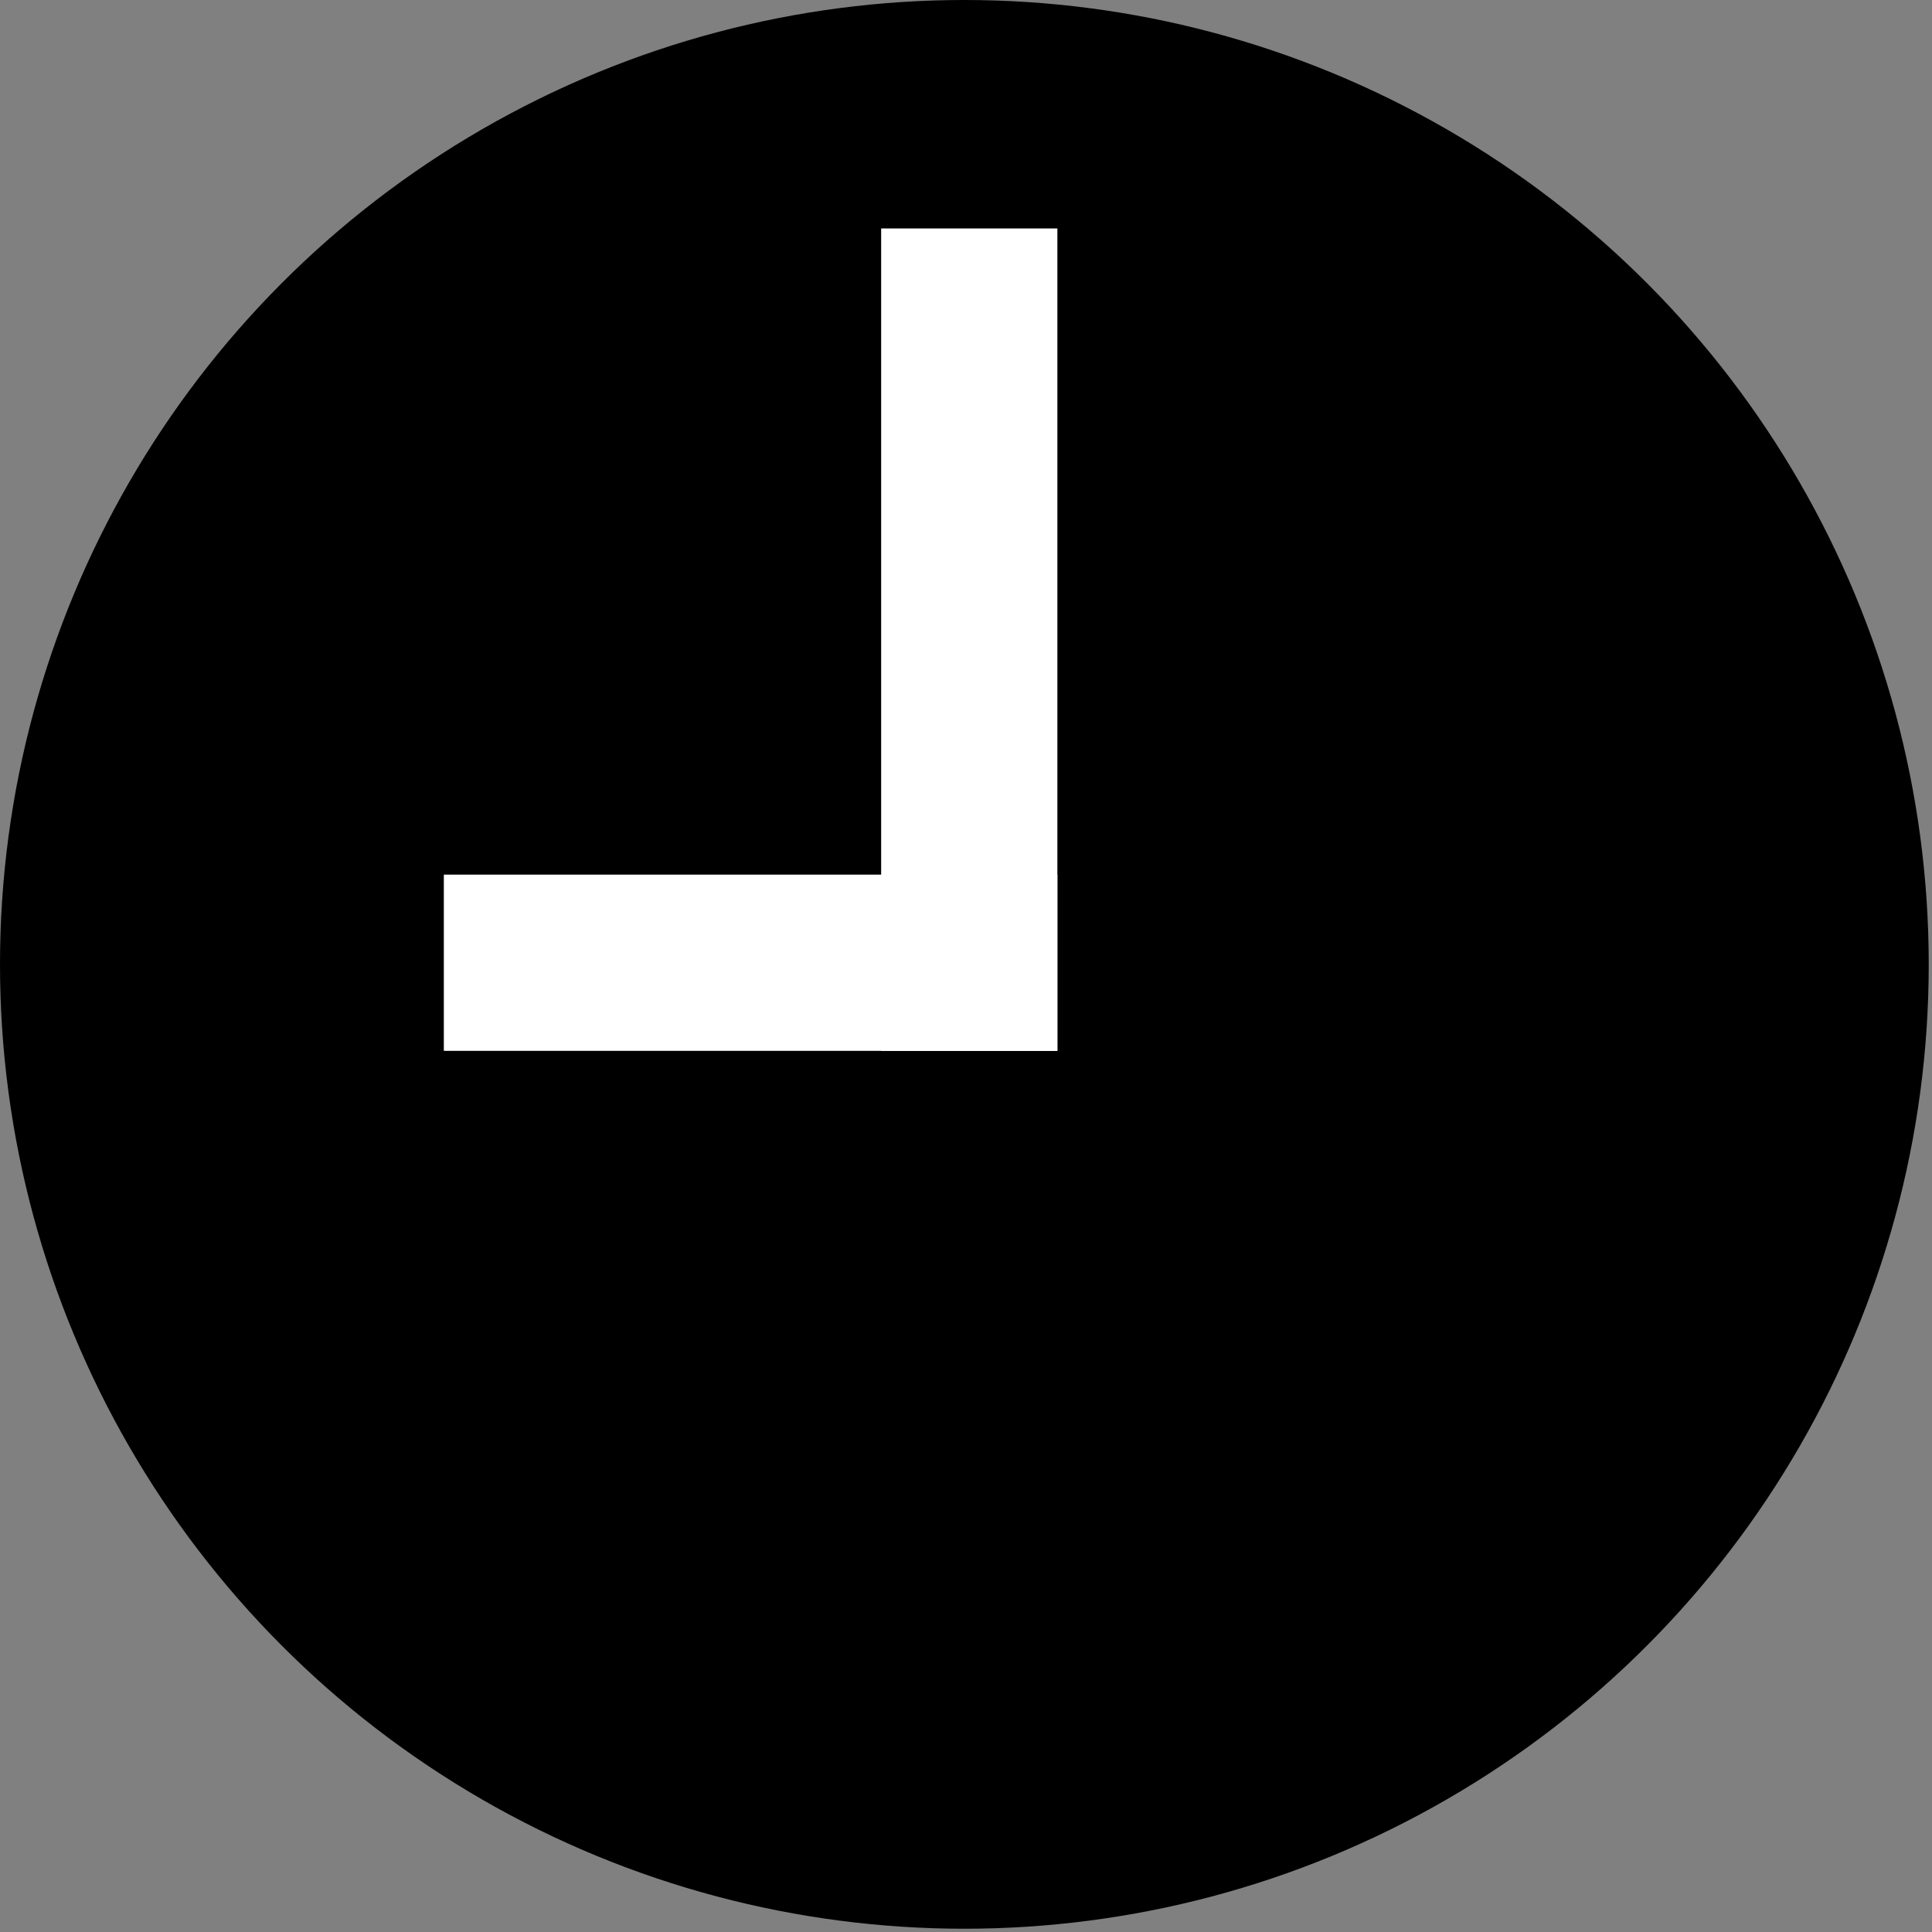
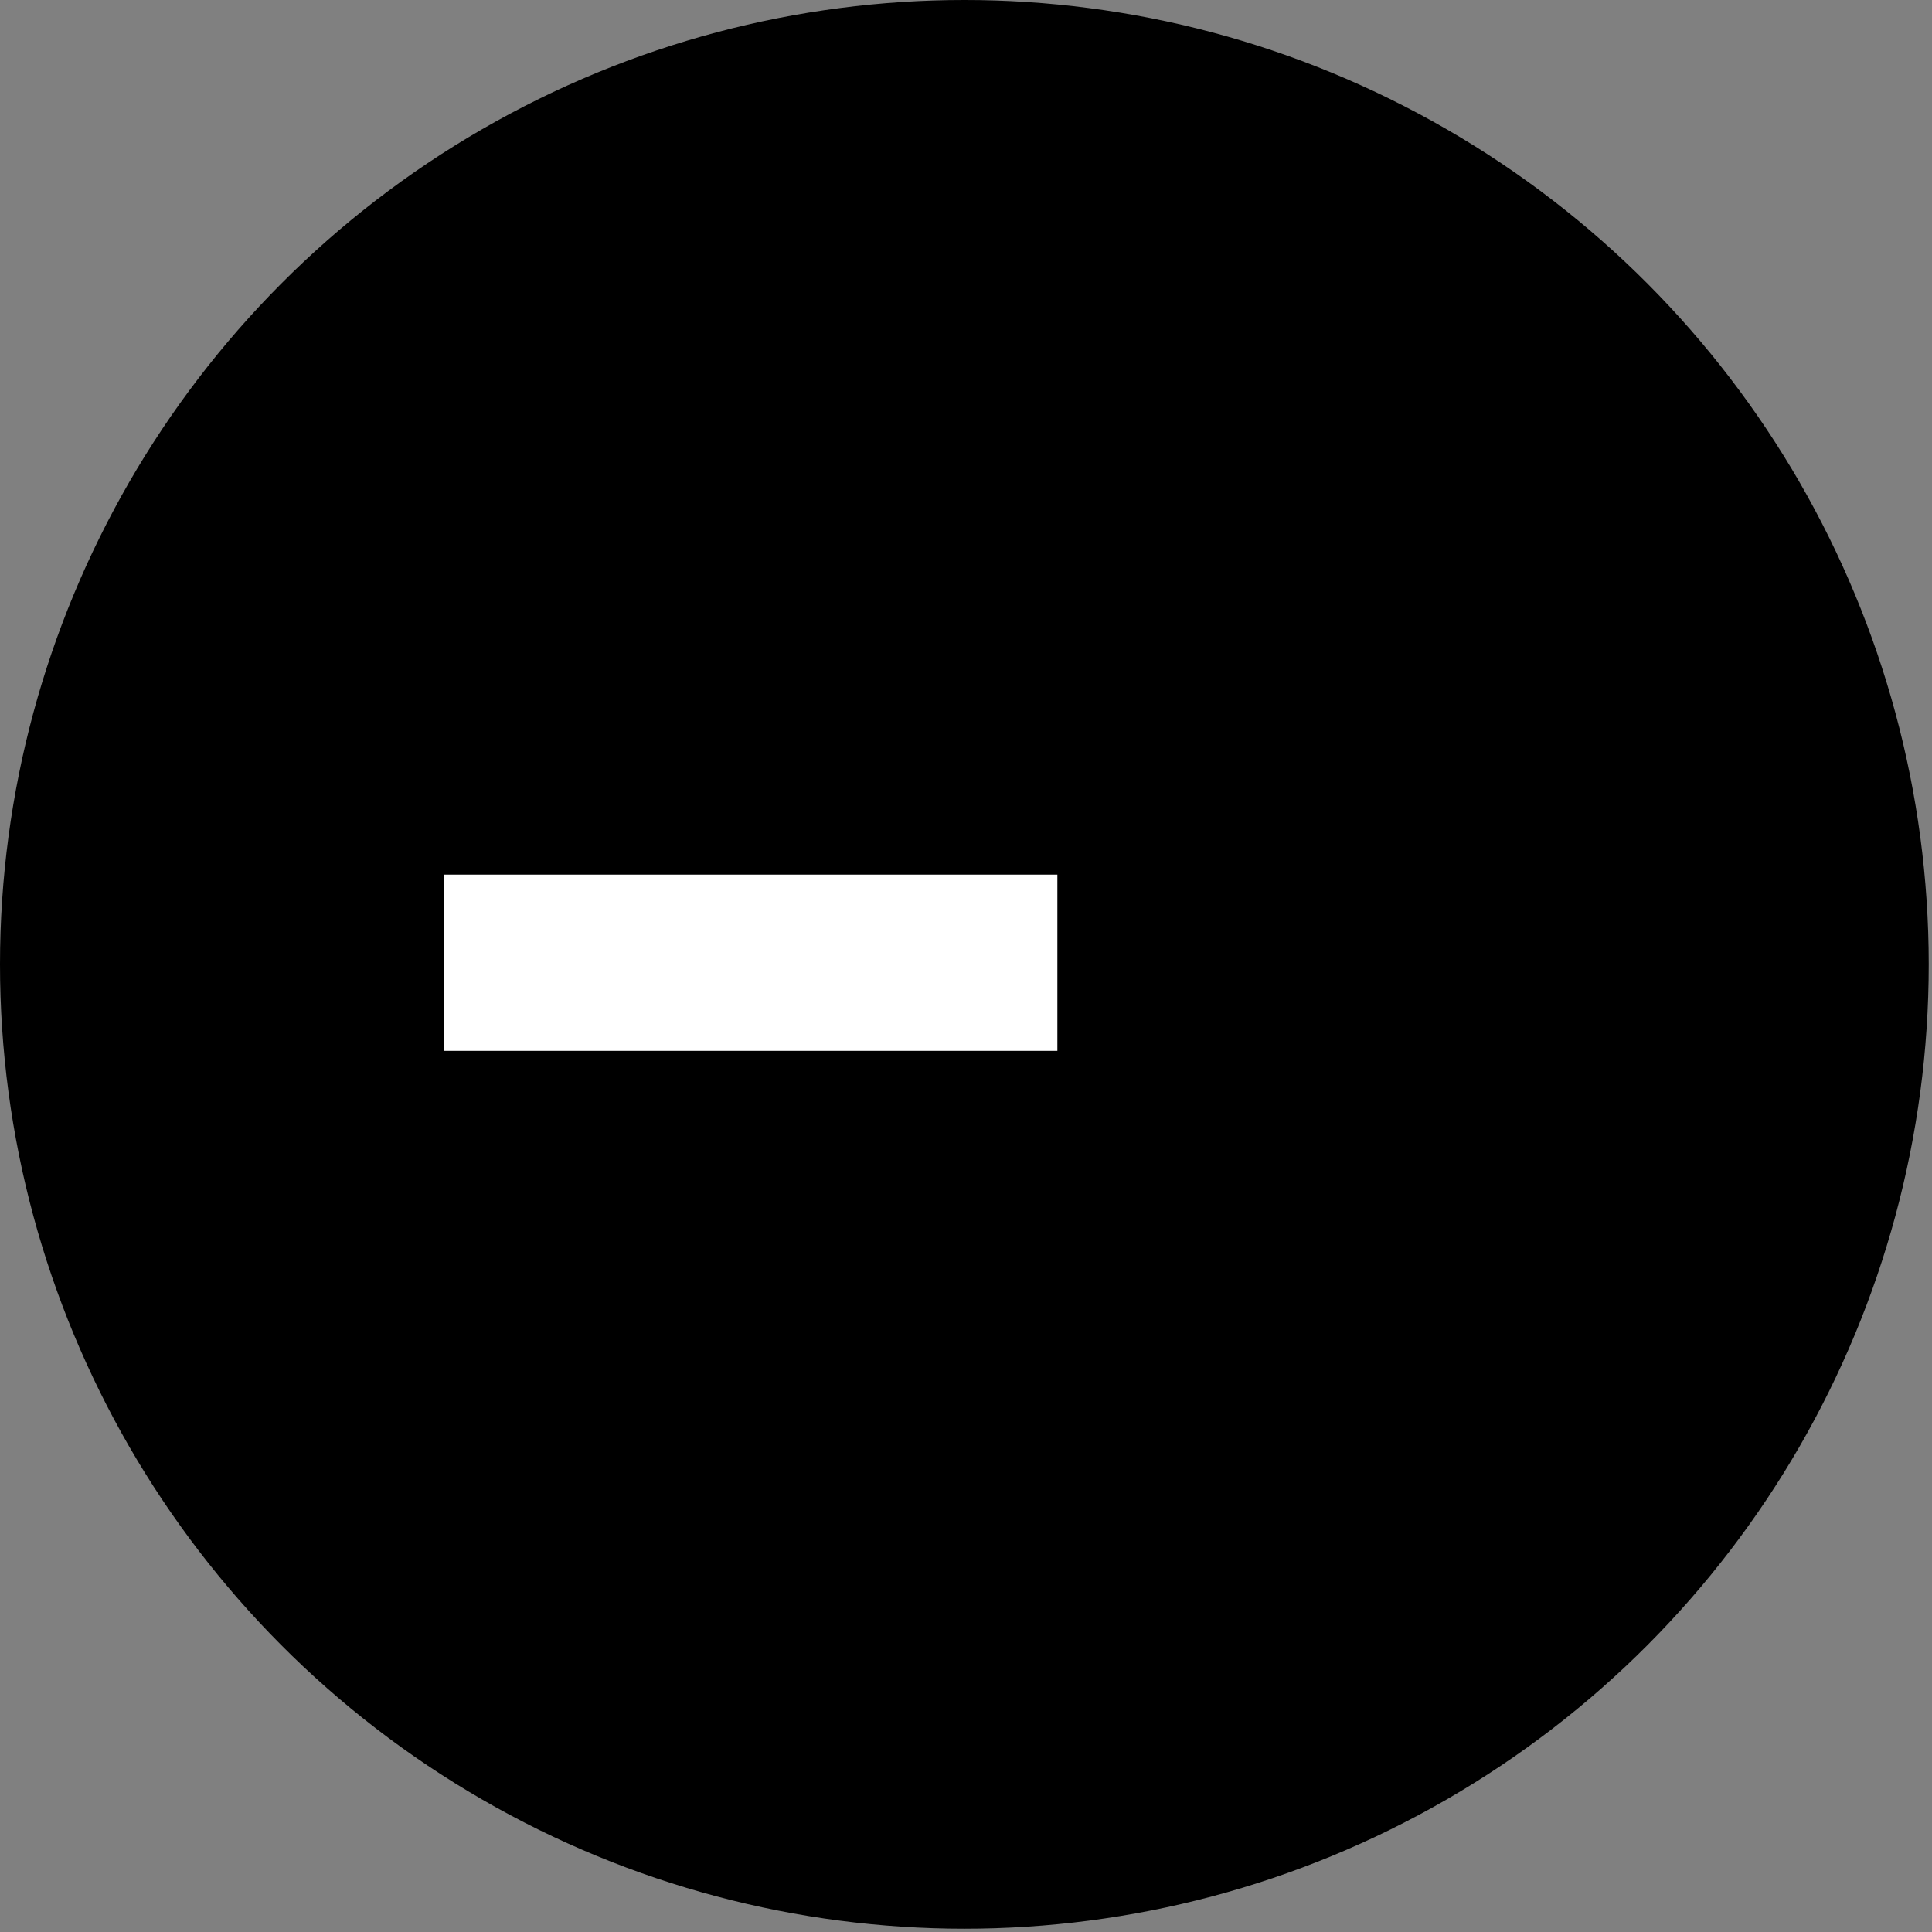
<svg xmlns="http://www.w3.org/2000/svg" width="296" height="296" viewBox="0 0 296 296" fill="none">
  <rect x="0" y="0" width="296" height="296" fill="#808080" stroke="none" />
  <circle cx="147.75" cy="147.75" r="147.75" fill="black" />
-   <rect x="135" y="35" width="27" height="126" fill="white" />
  <rect x="162" y="134" width="27" height="94" transform="rotate(90 162 134)" fill="white" />
</svg>